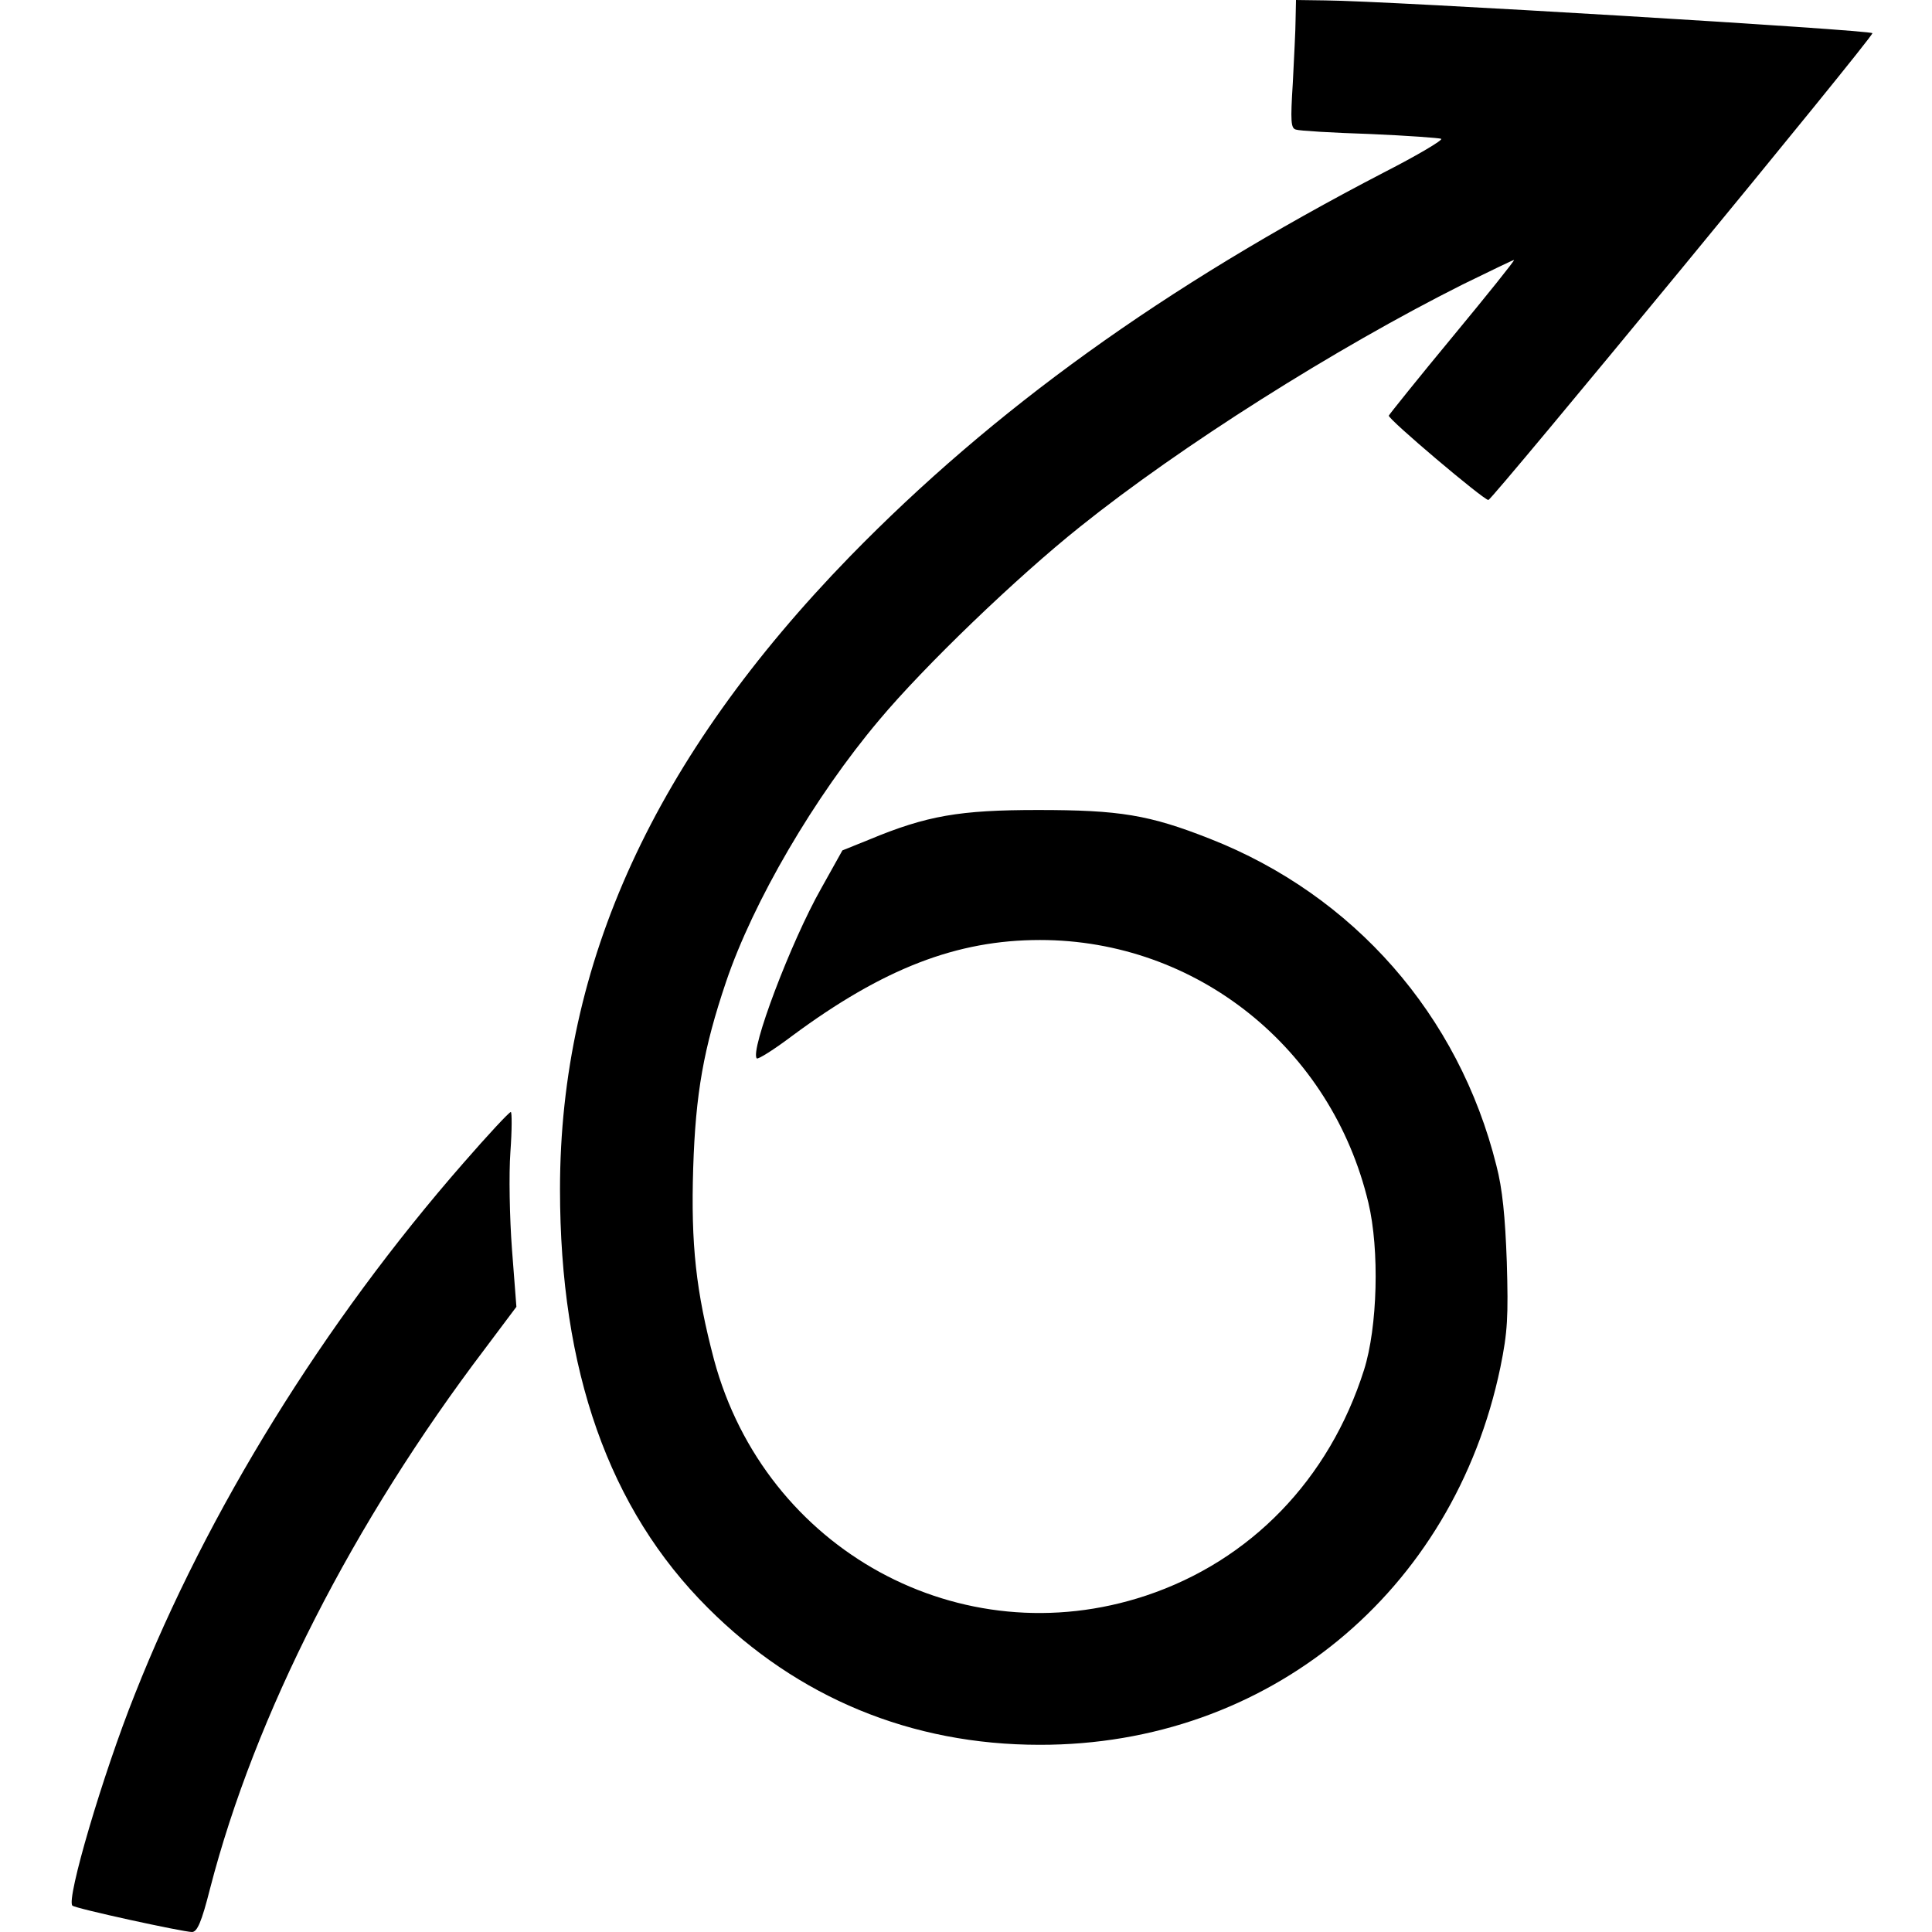
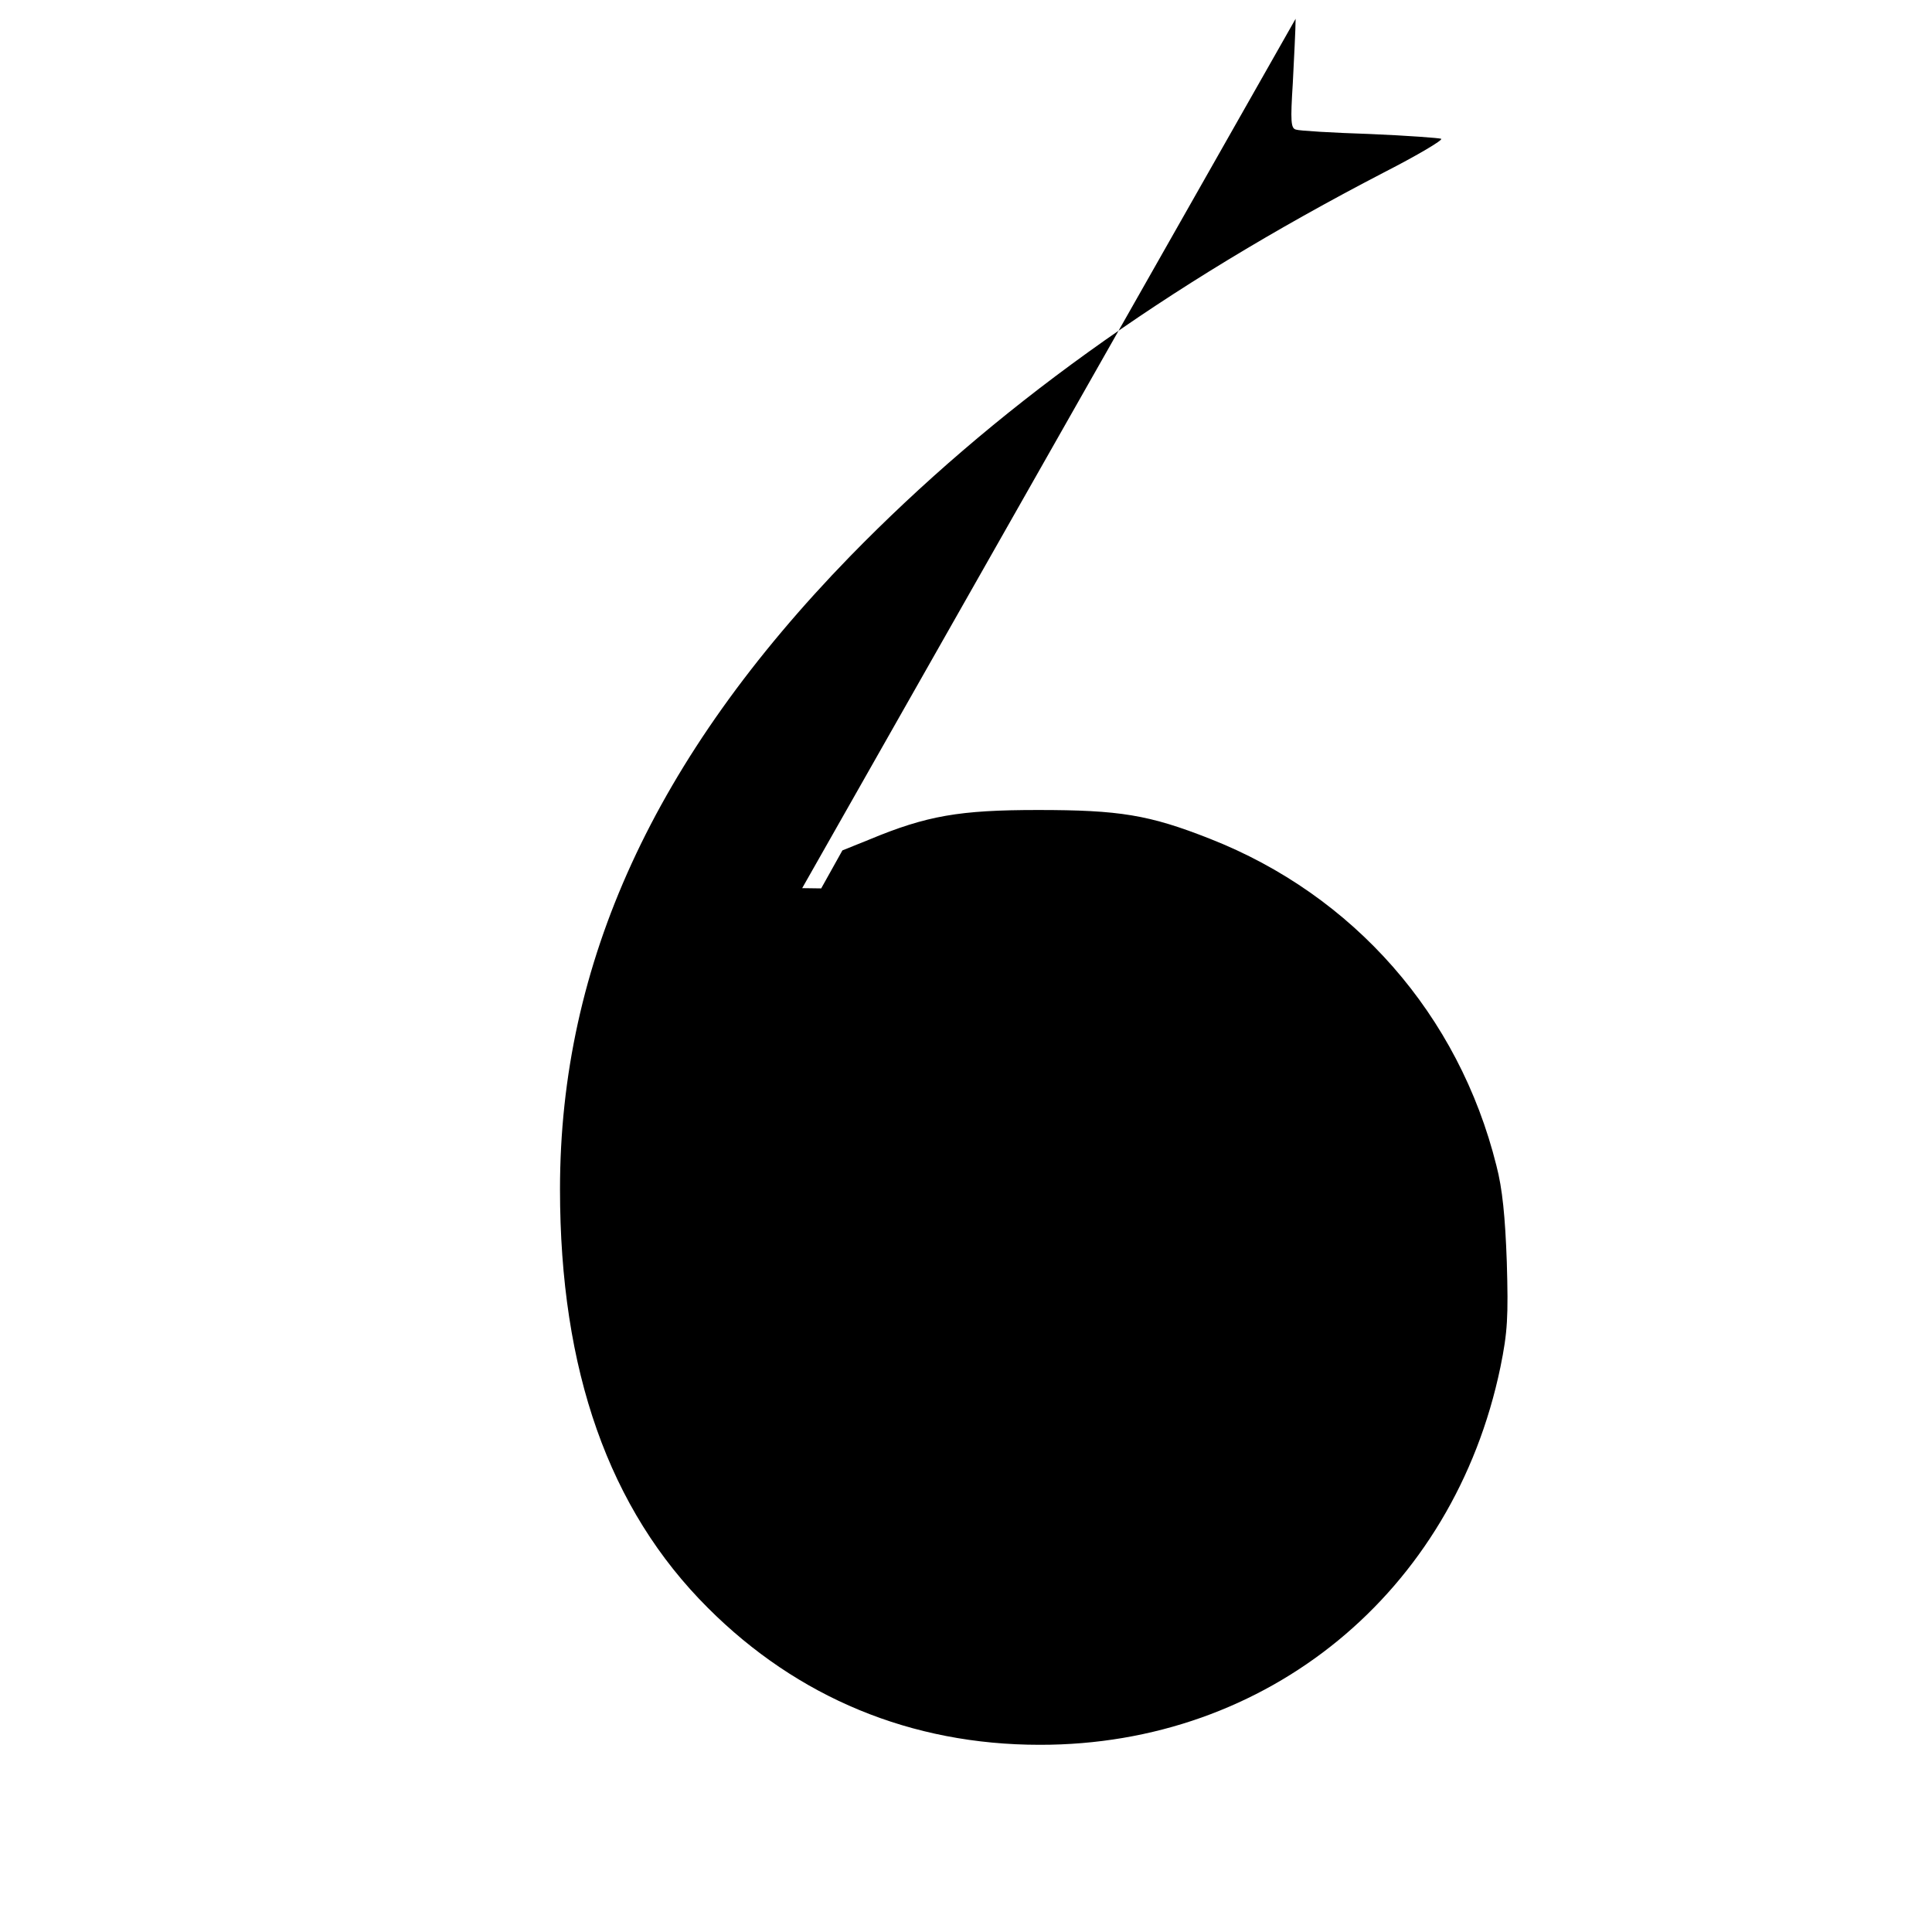
<svg xmlns="http://www.w3.org/2000/svg" version="1.0" width="483pt" height="483pt" viewBox="0 0 483 483" preserveAspectRatio="xMidYMid meet">
  <g transform="translate(0,483) scale(0.1,-0.1)" fill="#000000" stroke="none">
-     <path d="M3239 4783 c0 -27 -4 -99 -7 -161 -6 -95 -5 -113 8 -116 8 -3 92 -8 185 -11 94 -4 174 -10 178 -12 5 -3 -59 -41 -143 -84 -551 -286 -977 -593 -1335 -960 -489 -503 -725 -1017 -725 -1582 0 -453 122 -800 370 -1047 224 -224 508 -342 829 -342 570 -1 1035 381 1152 944 18 88 20 126 16 263 -4 113 -11 184 -26 241 -94 377 -357 676 -716 817 -152 60 -226 72 -430 72 -196 0 -278 -14 -422 -74 l-67 -27 -53 -95 c-76 -134 -179 -407 -161 -425 3 -3 43 22 88 56 228 169 412 240 620 240 391 0 729 -270 821 -657 28 -117 23 -311 -11 -418 -87 -274 -284 -477 -545 -564 -463 -154 -952 114 -1080 590 -45 171 -58 287 -52 479 6 187 26 299 82 465 68 201 221 463 383 655 113 135 344 357 502 483 252 202 638 446 957 606 68 33 125 61 128 61 3 0 -66 -86 -152 -190 -87 -105 -159 -195 -161 -199 -3 -8 237 -211 249 -211 9 0 962 1157 960 1167 -1 8 -1215 81 -1368 82 l-73 1 -1 -47z" />
-     <path d="M1159 1923 c-349 -399 -641 -871 -822 -1329 -80 -200 -172 -513 -156 -528 6 -7 277 -66 299 -66 13 0 24 25 45 108 112 434 358 916 688 1351 l78 104 -11 143 c-6 79 -8 189 -4 244 4 55 4 100 1 100 -4 0 -57 -57 -118 -127z" />
+     <path d="M3239 4783 c0 -27 -4 -99 -7 -161 -6 -95 -5 -113 8 -116 8 -3 92 -8 185 -11 94 -4 174 -10 178 -12 5 -3 -59 -41 -143 -84 -551 -286 -977 -593 -1335 -960 -489 -503 -725 -1017 -725 -1582 0 -453 122 -800 370 -1047 224 -224 508 -342 829 -342 570 -1 1035 381 1152 944 18 88 20 126 16 263 -4 113 -11 184 -26 241 -94 377 -357 676 -716 817 -152 60 -226 72 -430 72 -196 0 -278 -14 -422 -74 l-67 -27 -53 -95 l-73 1 -1 -47z" />
  </g>
</svg>